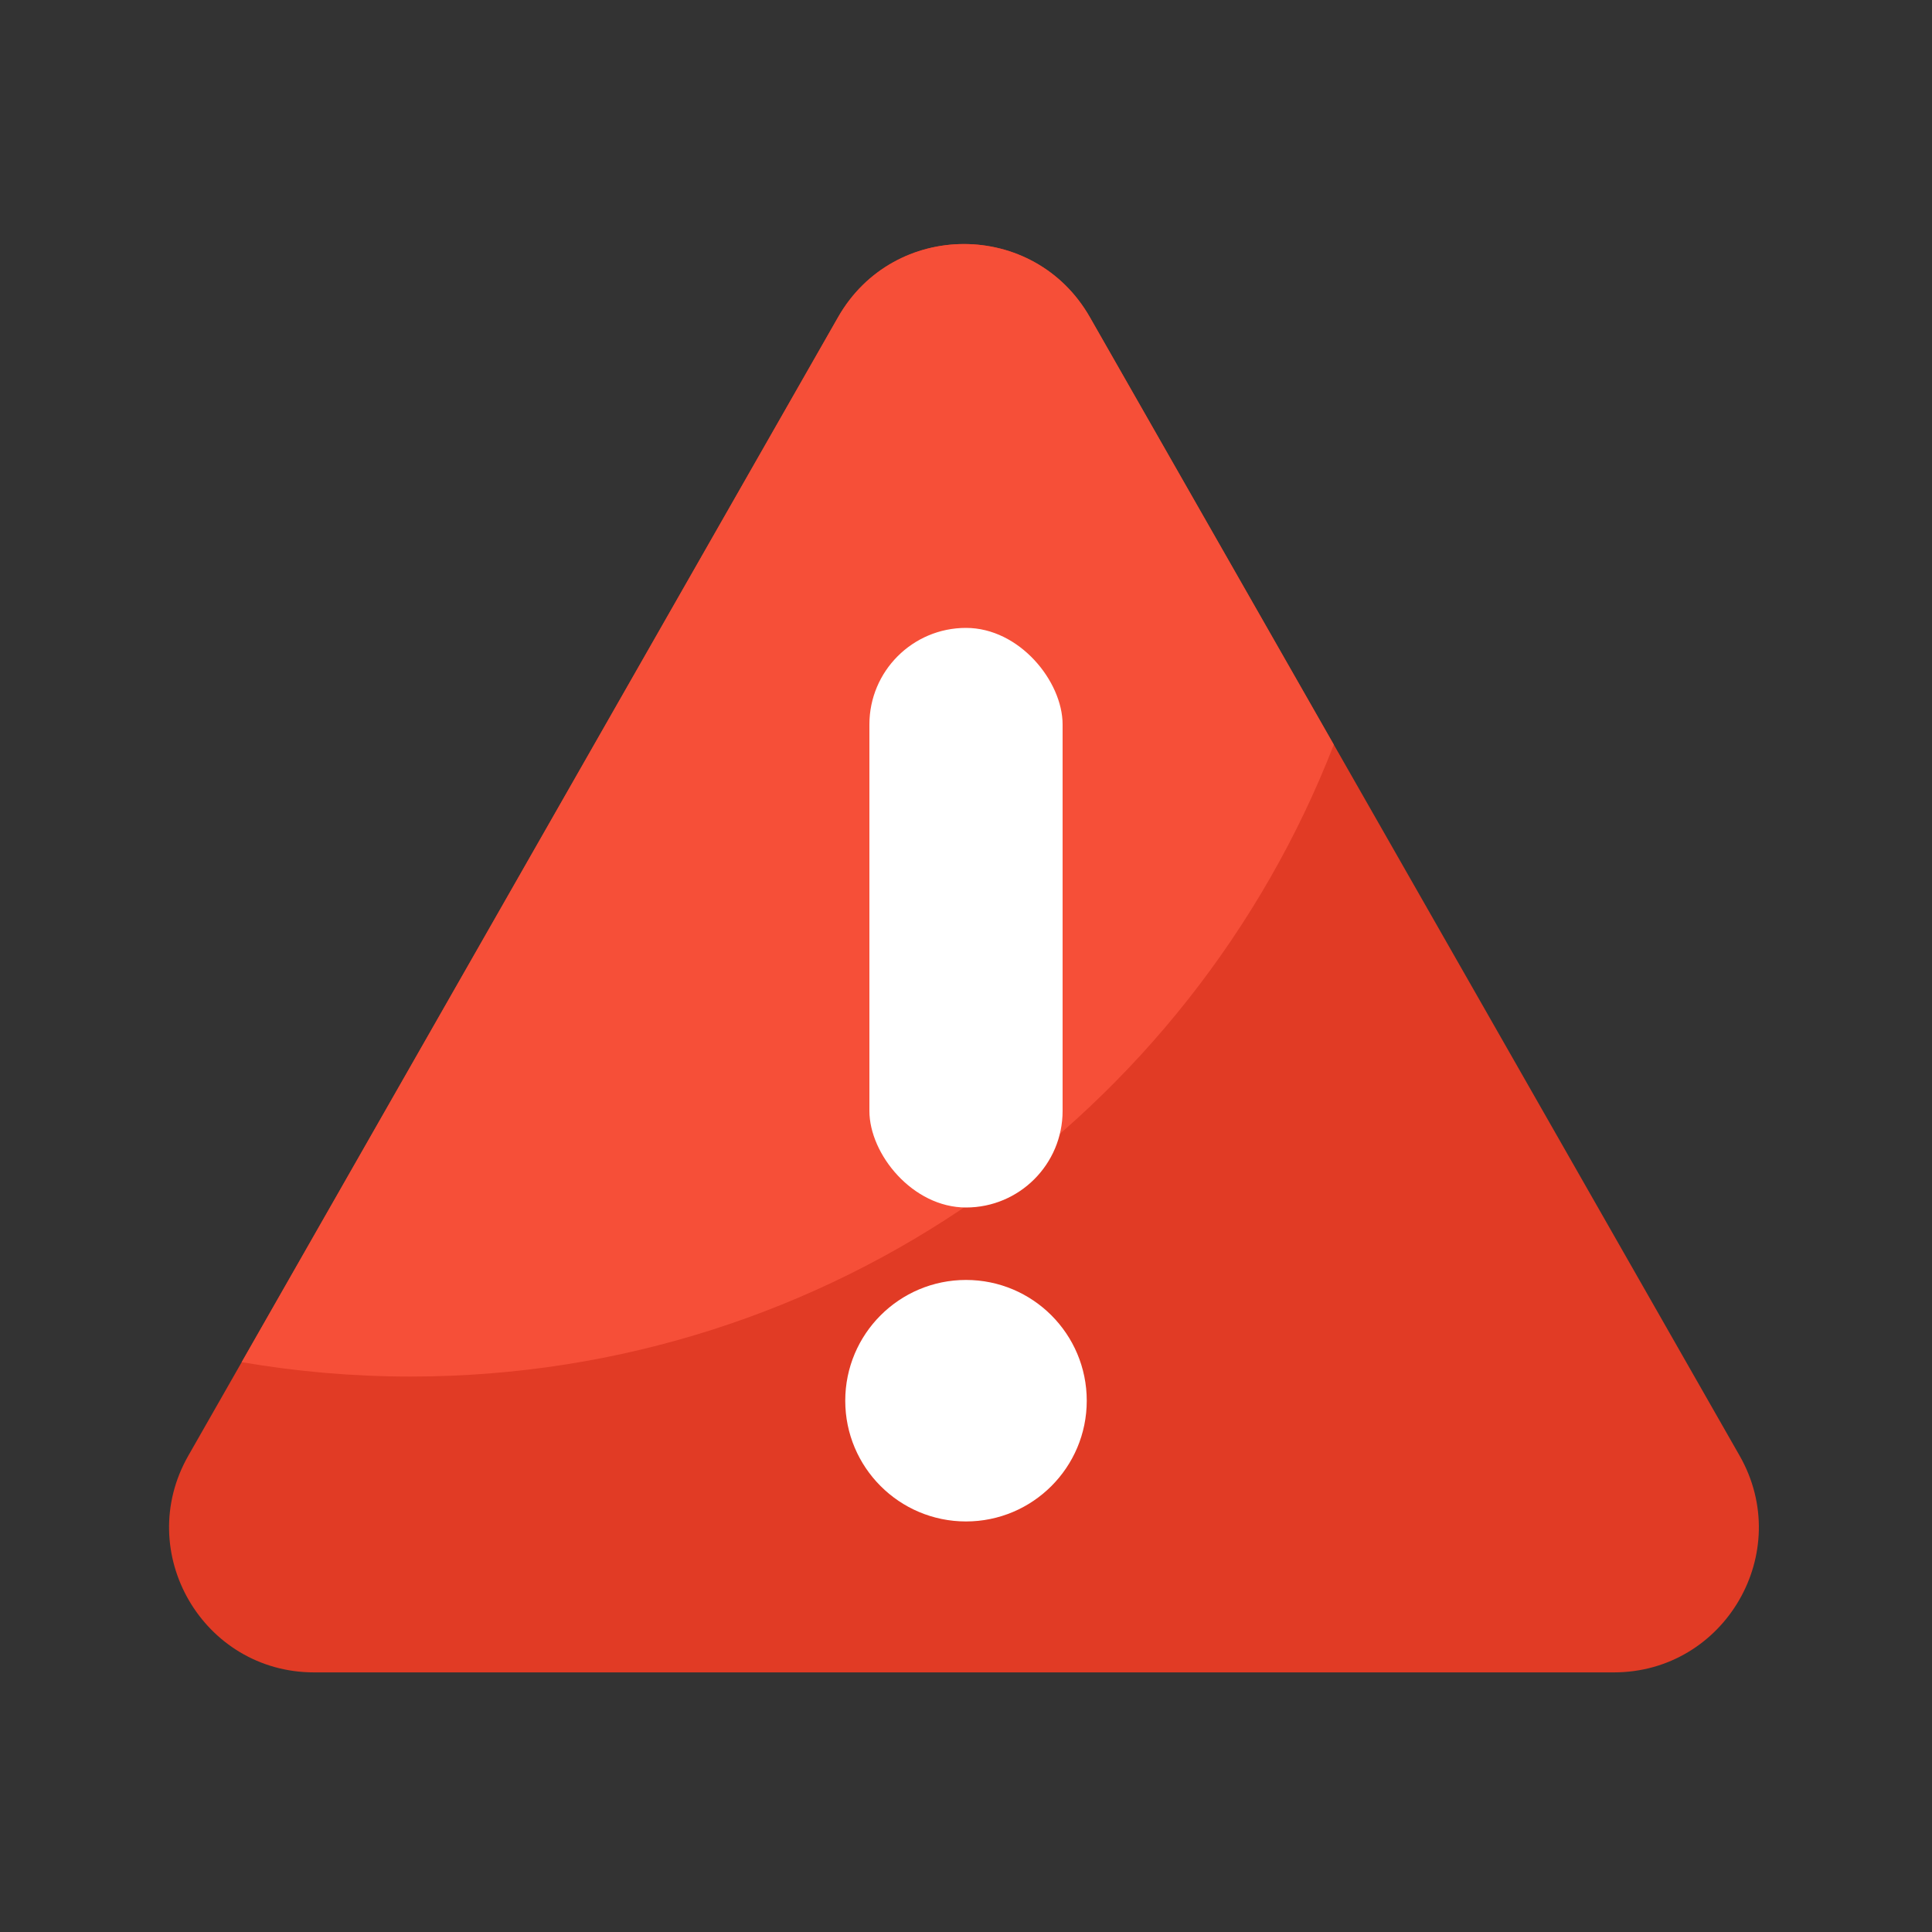
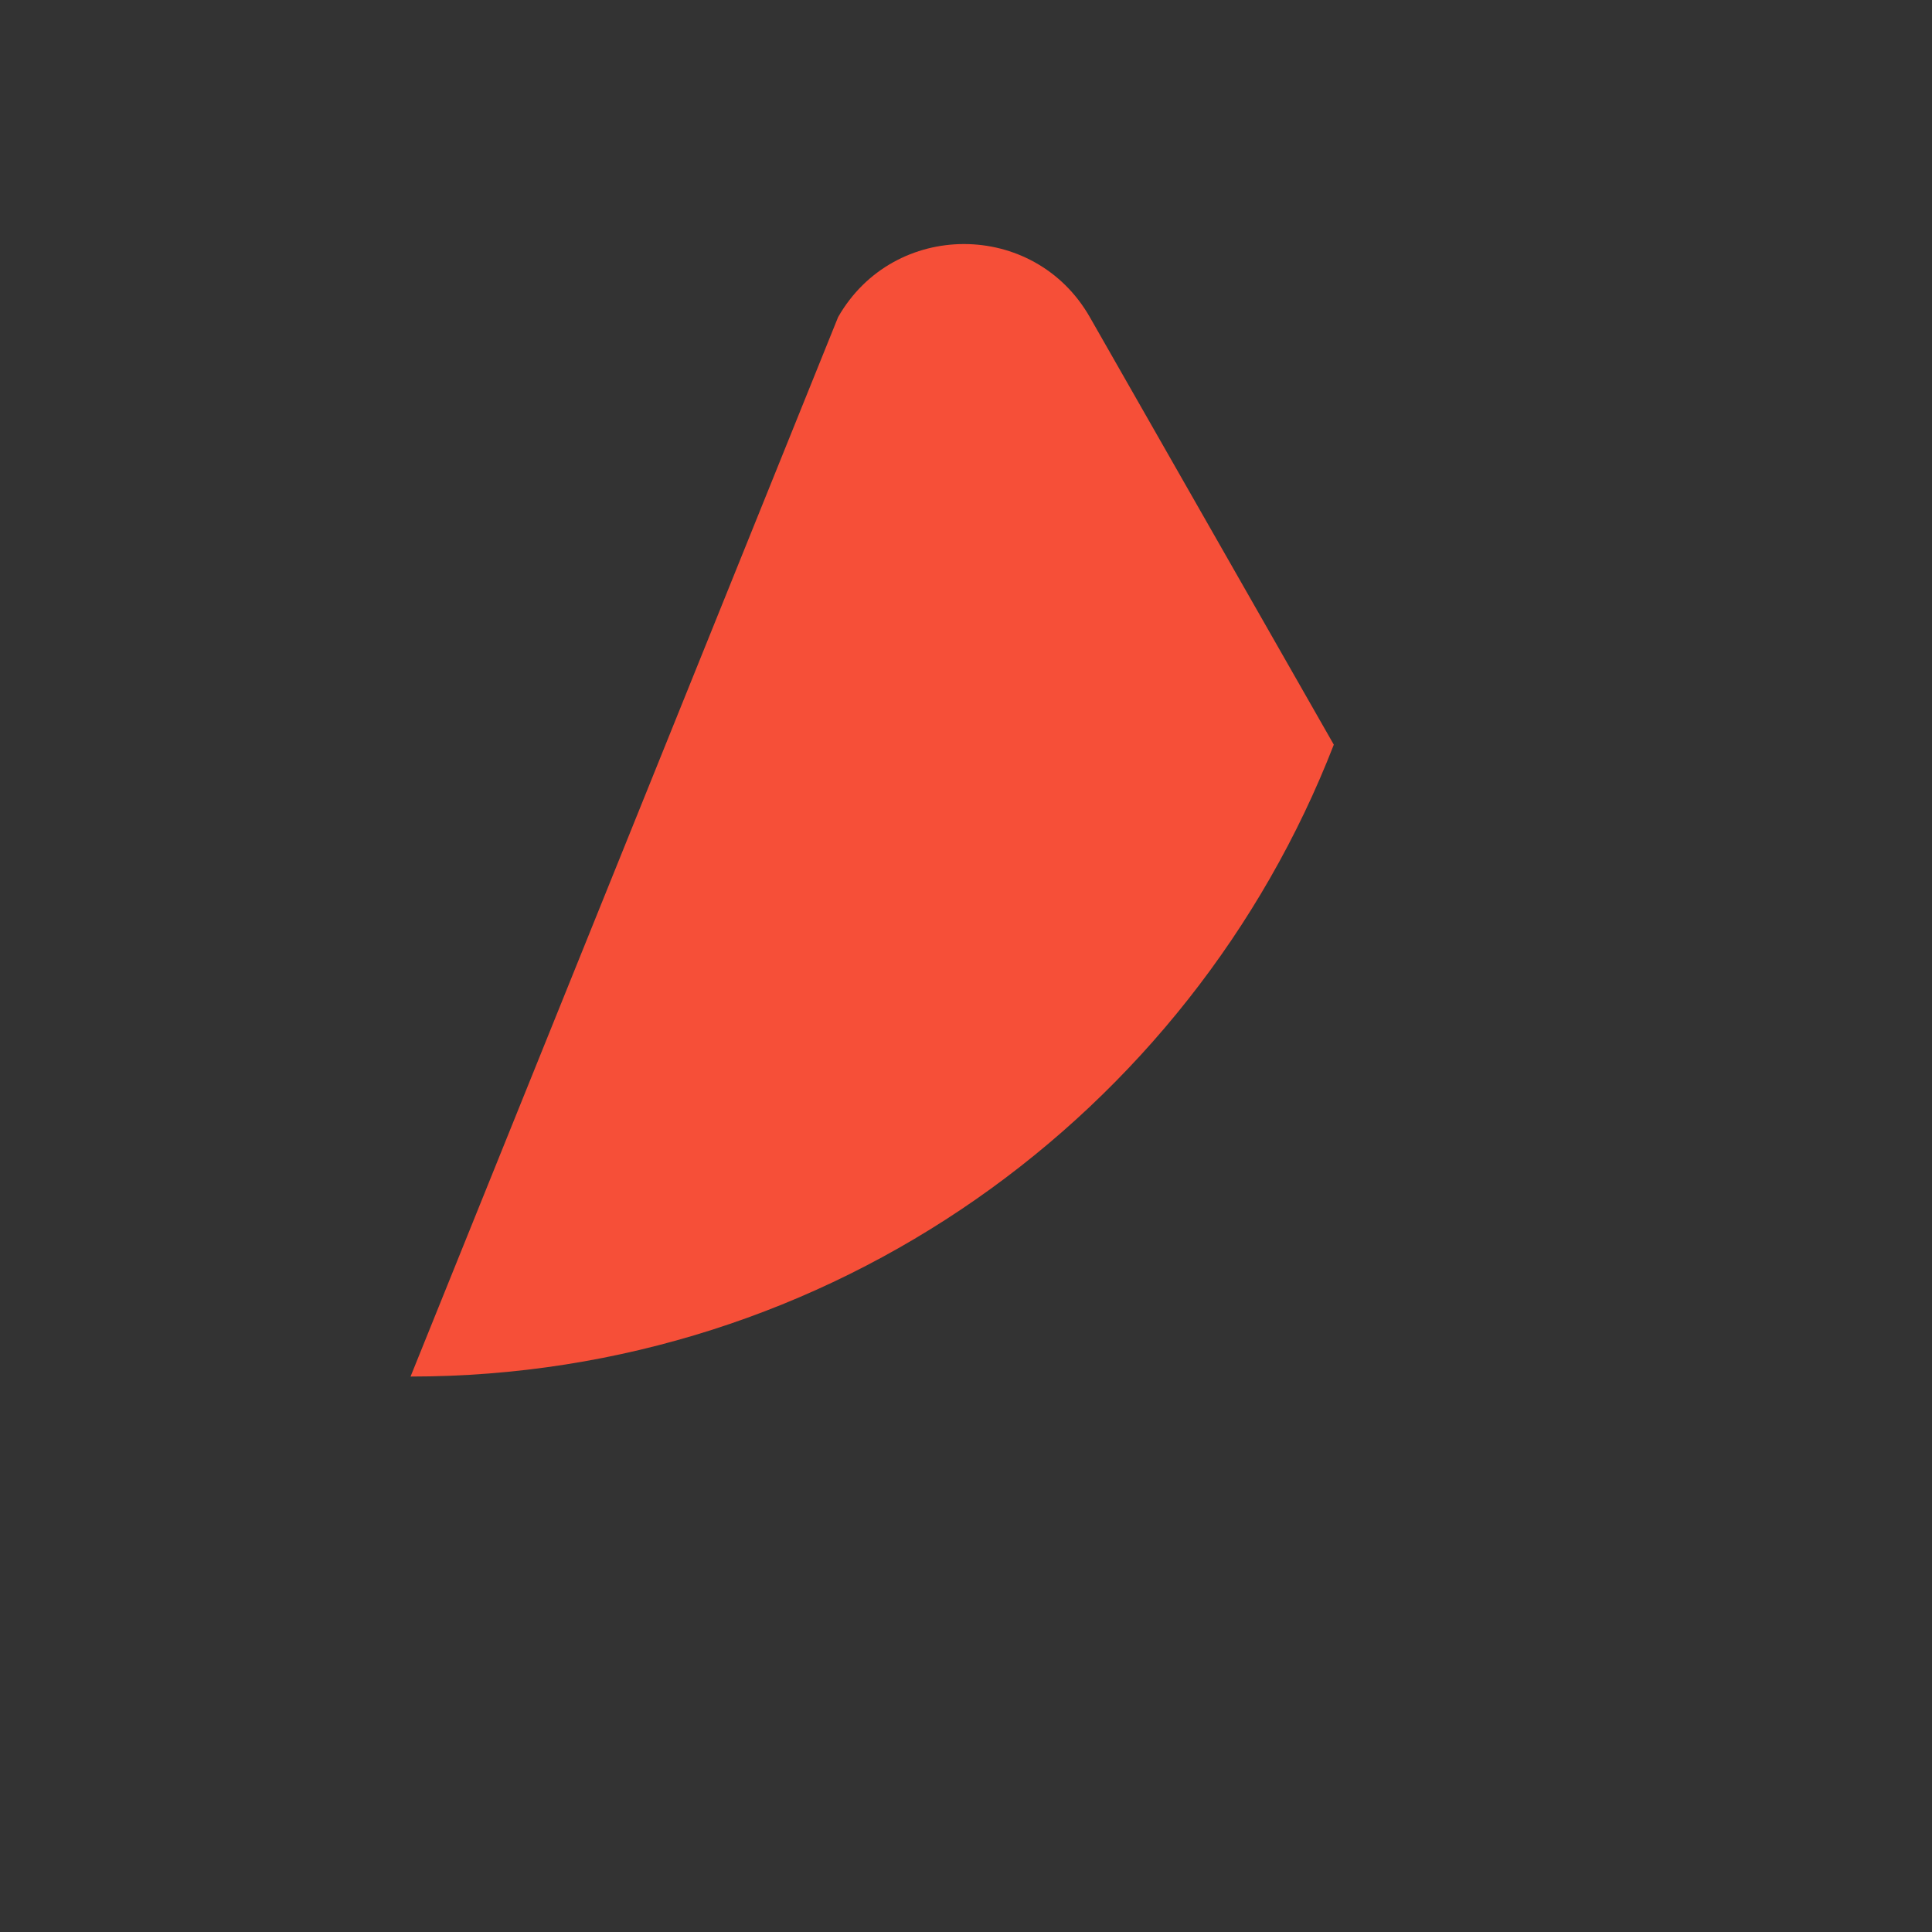
<svg xmlns="http://www.w3.org/2000/svg" width="80" height="80" viewBox="0 0 80 80" fill="none">
  <rect x="0" y="0" width="80" height="80" fill="#333333" stroke="none" />
-   <path d="M34.705 13.131C37.007 9.096 42.824 9.096 45.127 13.131L72.033 60.276C74.316 64.276 71.427 69.25 66.822 69.25H13.009C8.404 69.25 5.515 64.276 7.798 60.276L34.705 13.131Z" fill="#E13B25" />
-   <path d="M34.704 13.131C37.007 9.097 42.824 9.097 45.127 13.131L55.23 30.835C49.285 46.145 34.411 57 17 57C14.616 57 12.279 56.794 10.007 56.404L34.704 13.131Z" fill="#F64F38" />
-   <rect x="36" y="26" width="8" height="24" rx="4" fill="white" />
-   <circle cx="40" cy="58" r="5" fill="white" />
+   <path d="M34.704 13.131C37.007 9.097 42.824 9.097 45.127 13.131L55.23 30.835C49.285 46.145 34.411 57 17 57L34.704 13.131Z" fill="#F64F38" />
</svg>